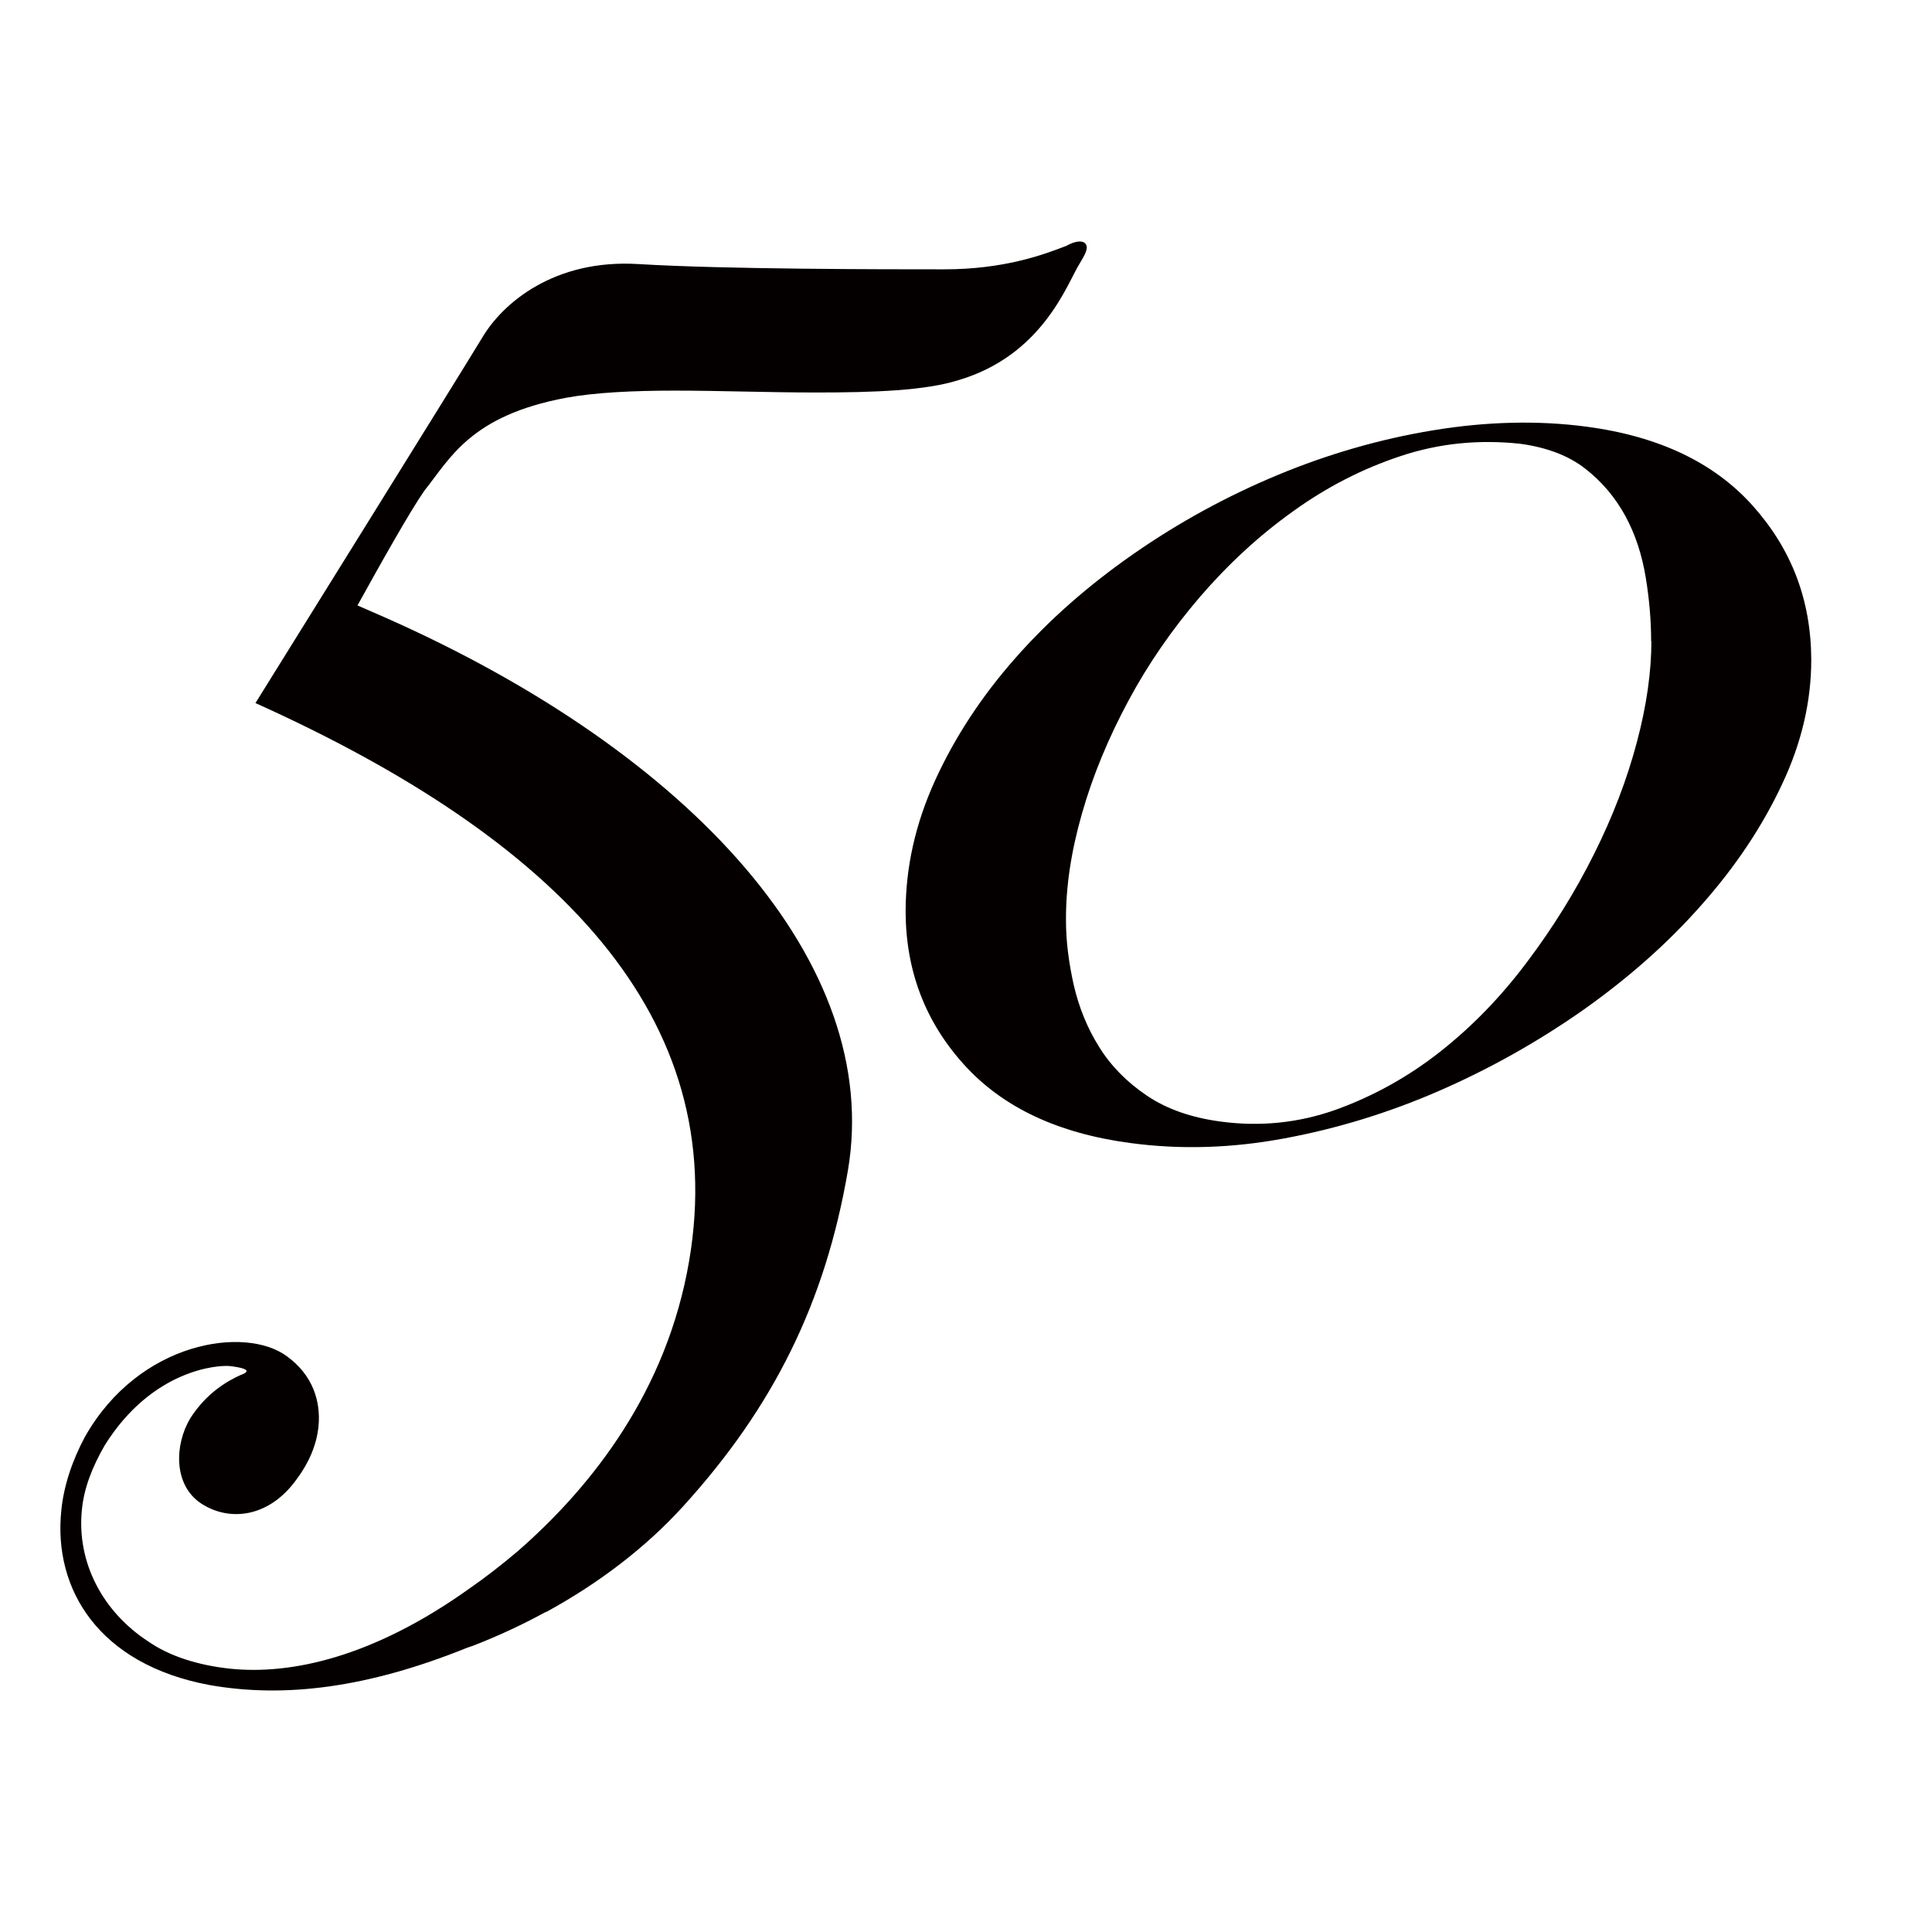
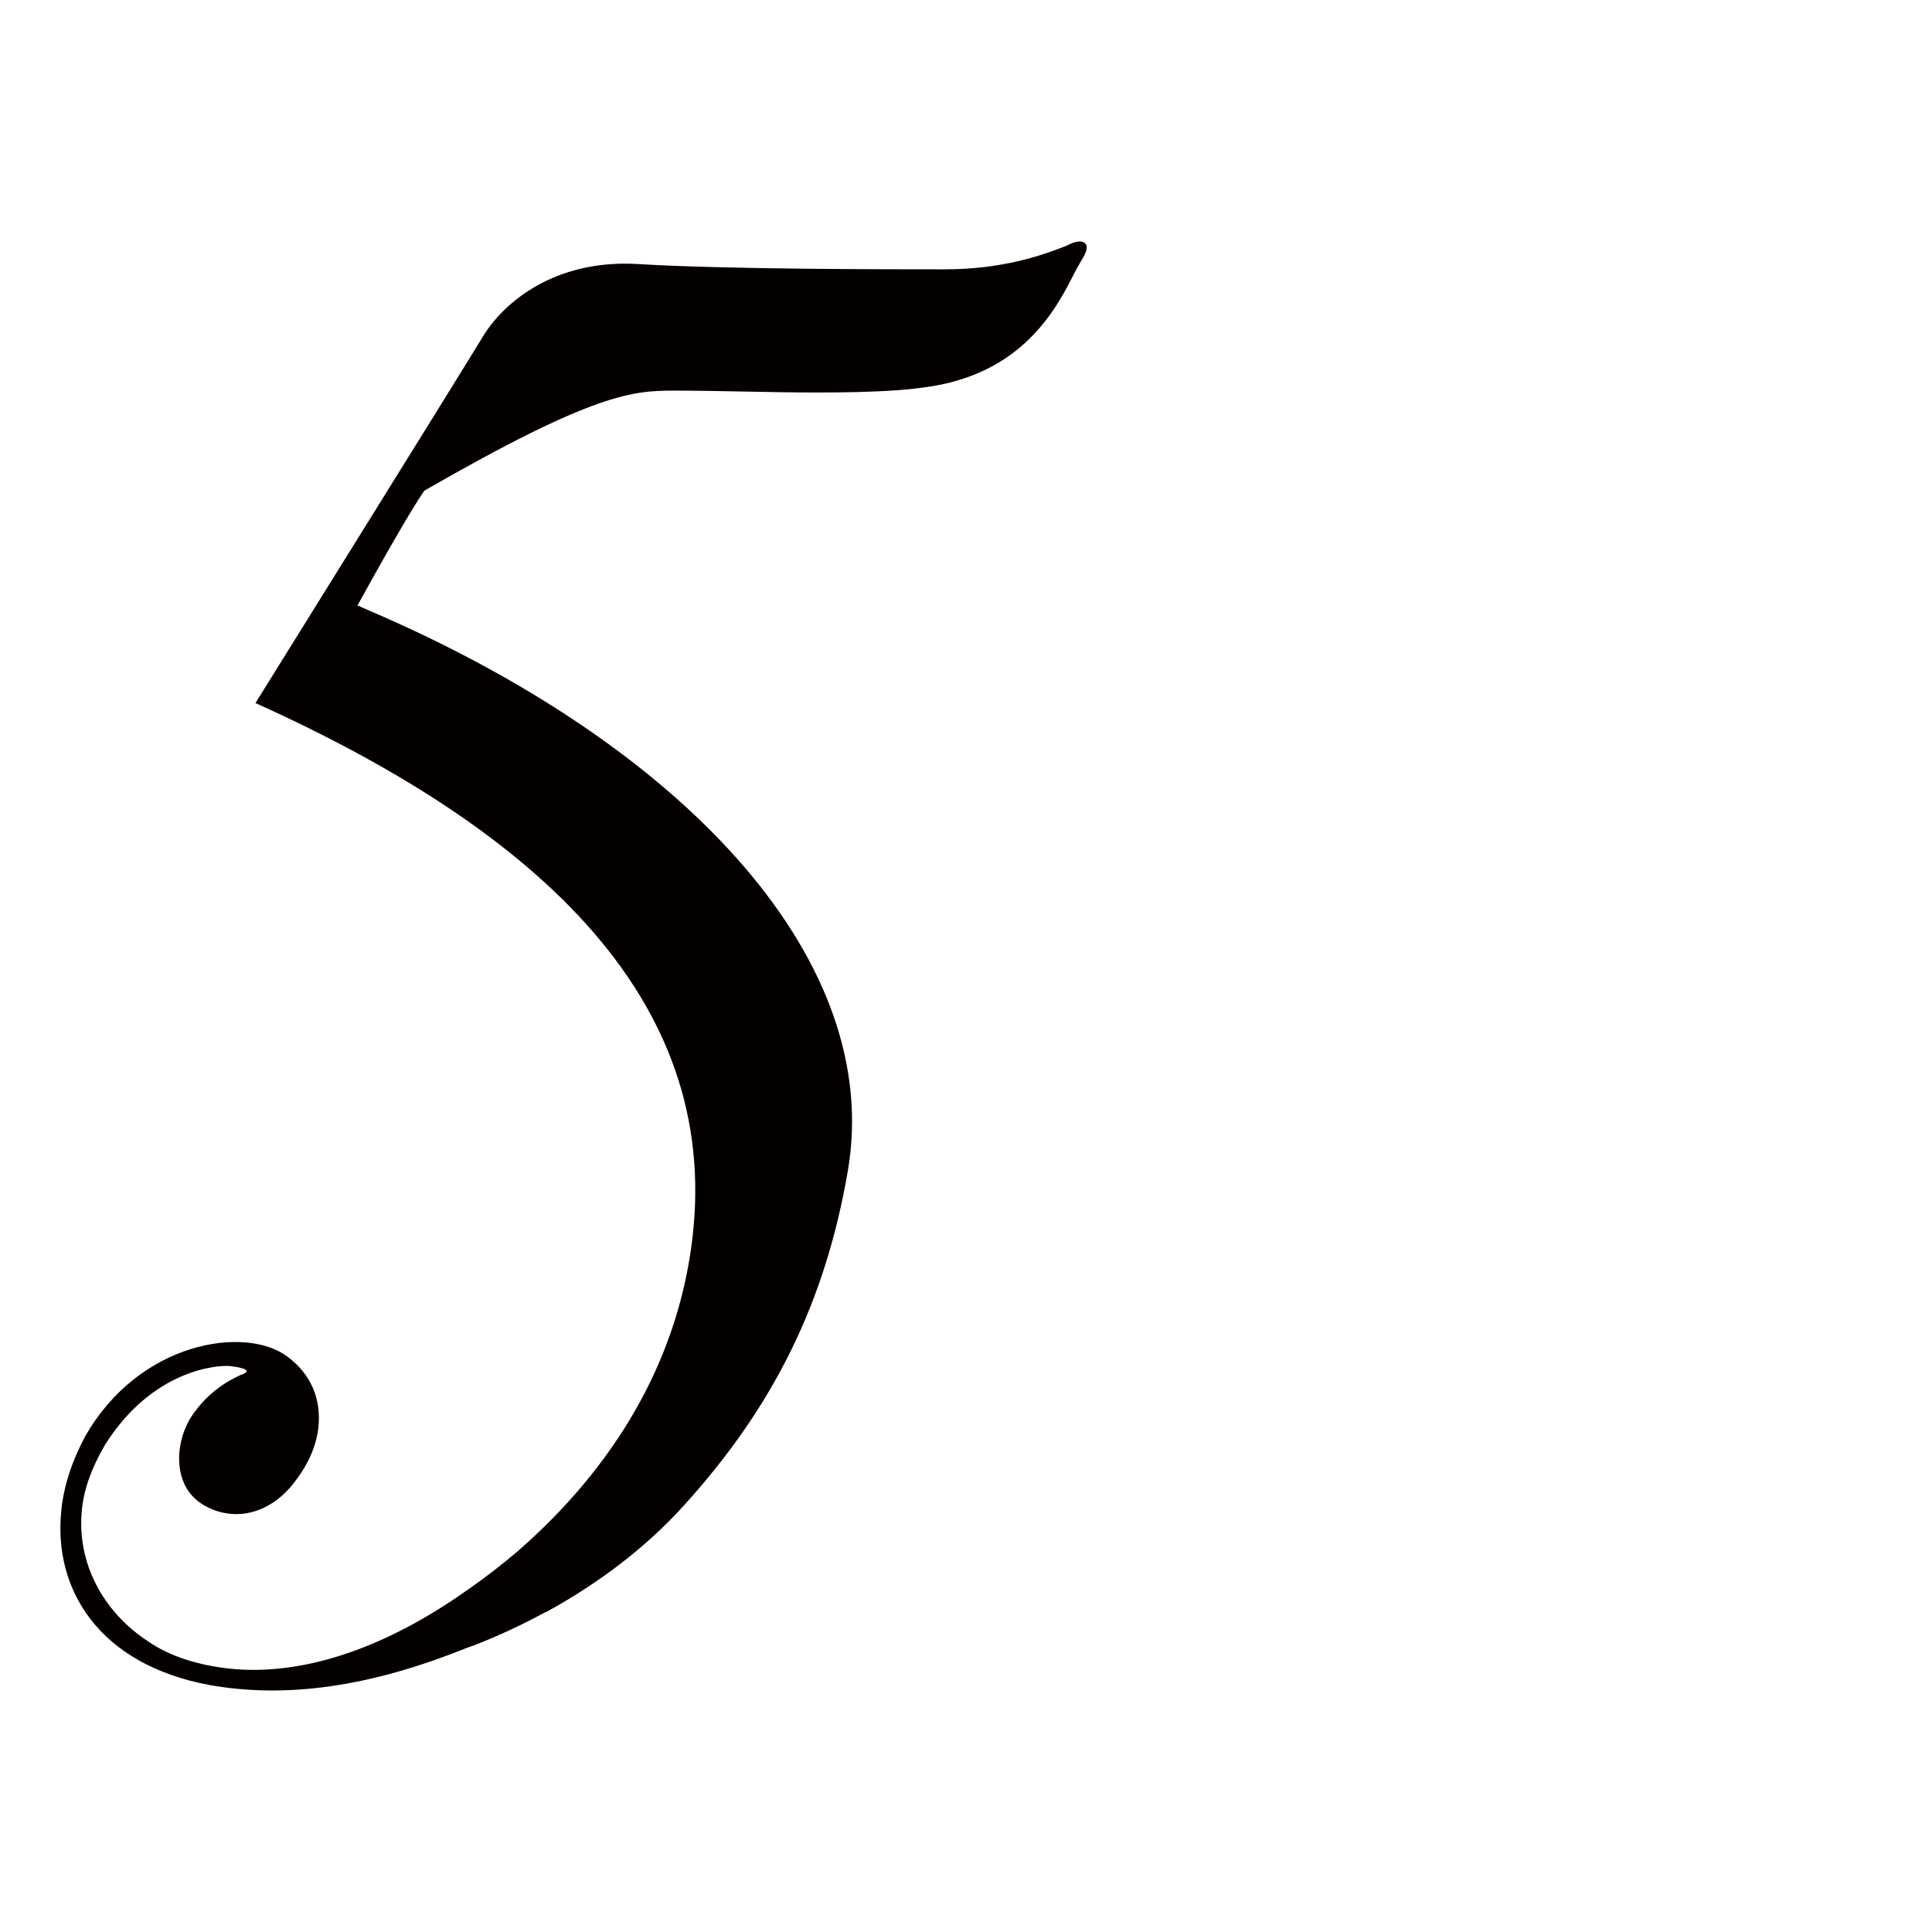
<svg xmlns="http://www.w3.org/2000/svg" version="1.1" width="32" height="32">
  <svg width="32" height="32" viewBox="0 0 32 32" fill="none">
-     <path d="M30 10.929C30 11.615 29.841 12.305 29.514 12.995C29.188 13.69 28.745 14.354 28.186 14.984C27.628 15.619 26.974 16.197 26.222 16.729C25.47 17.256 24.675 17.702 23.841 18.066C23.003 18.431 22.152 18.692 21.275 18.855C20.403 19.018 19.552 19.044 18.722 18.932C17.523 18.773 16.607 18.341 15.967 17.633C15.327 16.926 15.004 16.082 15 15.104C15 14.371 15.159 13.651 15.486 12.931C15.812 12.215 16.255 11.538 16.814 10.904C17.372 10.269 18.026 9.695 18.778 9.172C19.53 8.649 20.325 8.216 21.159 7.869C21.993 7.522 22.852 7.273 23.738 7.127C24.619 6.982 25.47 6.96 26.278 7.067C27.477 7.226 28.393 7.663 29.033 8.379C29.673 9.095 29.996 9.939 30 10.921M27.348 10.621C27.348 10.278 27.318 9.926 27.258 9.562C27.198 9.198 27.09 8.859 26.923 8.55C26.755 8.242 26.532 7.976 26.256 7.762C25.981 7.547 25.62 7.41 25.178 7.35C24.494 7.277 23.837 7.342 23.205 7.552C22.569 7.762 21.976 8.066 21.417 8.469C20.858 8.868 20.347 9.339 19.878 9.883C19.41 10.428 19.014 11.002 18.688 11.611C18.361 12.22 18.103 12.837 17.923 13.467C17.742 14.097 17.652 14.688 17.656 15.25C17.656 15.593 17.703 15.949 17.785 16.317C17.871 16.686 18.009 17.029 18.206 17.342C18.4 17.655 18.666 17.925 18.997 18.148C19.328 18.371 19.736 18.512 20.213 18.576C20.875 18.666 21.516 18.598 22.13 18.379C22.745 18.156 23.321 17.839 23.854 17.419C24.387 16.999 24.864 16.506 25.294 15.932C25.724 15.361 26.093 14.766 26.403 14.144C26.712 13.527 26.948 12.91 27.112 12.292C27.275 11.68 27.352 11.122 27.352 10.621" fill="#040000" />
-     <path d="M17.648 4.077C17.269 4.225 16.618 4.461 15.639 4.461C14.661 4.461 12.005 4.461 10.578 4.374C9.177 4.287 8.327 5.023 7.991 5.586C7.542 6.327 4.503 11.205 4.231 11.645C9.245 13.903 12.104 16.85 11.414 20.887C11.048 23.027 9.823 24.605 8.573 25.695C8.31 25.917 8.043 26.126 7.771 26.314C6.189 27.443 4.831 27.744 3.813 27.639C3.278 27.582 2.804 27.43 2.459 27.19C1.7 26.697 1.269 25.878 1.356 25.01C1.39 24.653 1.524 24.304 1.735 23.938C2.524 22.678 3.61 22.608 3.804 22.626C3.998 22.648 4.214 22.695 3.986 22.774C3.753 22.879 3.416 23.079 3.153 23.489C2.89 23.925 2.869 24.596 3.33 24.901C3.792 25.206 4.455 25.145 4.917 24.496C5.115 24.23 5.244 23.934 5.275 23.628C5.318 23.192 5.167 22.765 4.753 22.465C4.067 21.954 2.304 22.212 1.407 23.798C1.196 24.191 1.054 24.614 1.015 25.023C0.881 26.327 1.64 27.569 3.468 27.909C4.718 28.131 6.098 27.953 7.732 27.294C7.762 27.281 7.797 27.273 7.831 27.26C8.25 27.098 8.651 26.911 9.034 26.702C9.034 26.702 9.039 26.702 9.043 26.702C9.922 26.222 10.698 25.629 11.319 24.945C12.811 23.302 13.669 21.575 14.044 19.387C14.626 15.965 11.462 12.477 6.37 10.224L5.921 10.028C6.314 9.317 6.797 8.458 7.029 8.127C7.456 7.595 7.788 6.885 9.379 6.588C9.853 6.501 10.483 6.47 11.177 6.47C11.927 6.47 12.738 6.501 13.518 6.501C14.471 6.501 15.329 6.47 15.877 6.296C17.273 5.882 17.674 4.701 17.877 4.374C17.968 4.225 18.011 4.138 17.998 4.077C17.98 3.99 17.86 3.96 17.653 4.077" fill="#040000" />
+     <path d="M17.648 4.077C17.269 4.225 16.618 4.461 15.639 4.461C14.661 4.461 12.005 4.461 10.578 4.374C9.177 4.287 8.327 5.023 7.991 5.586C7.542 6.327 4.503 11.205 4.231 11.645C9.245 13.903 12.104 16.85 11.414 20.887C11.048 23.027 9.823 24.605 8.573 25.695C8.31 25.917 8.043 26.126 7.771 26.314C6.189 27.443 4.831 27.744 3.813 27.639C3.278 27.582 2.804 27.43 2.459 27.19C1.7 26.697 1.269 25.878 1.356 25.01C1.39 24.653 1.524 24.304 1.735 23.938C2.524 22.678 3.61 22.608 3.804 22.626C3.998 22.648 4.214 22.695 3.986 22.774C3.753 22.879 3.416 23.079 3.153 23.489C2.89 23.925 2.869 24.596 3.33 24.901C3.792 25.206 4.455 25.145 4.917 24.496C5.115 24.23 5.244 23.934 5.275 23.628C5.318 23.192 5.167 22.765 4.753 22.465C4.067 21.954 2.304 22.212 1.407 23.798C1.196 24.191 1.054 24.614 1.015 25.023C0.881 26.327 1.64 27.569 3.468 27.909C4.718 28.131 6.098 27.953 7.732 27.294C7.762 27.281 7.797 27.273 7.831 27.26C8.25 27.098 8.651 26.911 9.034 26.702C9.034 26.702 9.039 26.702 9.043 26.702C9.922 26.222 10.698 25.629 11.319 24.945C12.811 23.302 13.669 21.575 14.044 19.387C14.626 15.965 11.462 12.477 6.37 10.224L5.921 10.028C6.314 9.317 6.797 8.458 7.029 8.127C9.853 6.501 10.483 6.47 11.177 6.47C11.927 6.47 12.738 6.501 13.518 6.501C14.471 6.501 15.329 6.47 15.877 6.296C17.273 5.882 17.674 4.701 17.877 4.374C17.968 4.225 18.011 4.138 17.998 4.077C17.98 3.99 17.86 3.96 17.653 4.077" fill="#040000" />
  </svg>
  <style>@media (prefers-color-scheme: light) { :root { filter: none; } }
@media (prefers-color-scheme: dark) { :root { filter: none; } }
</style>
</svg>